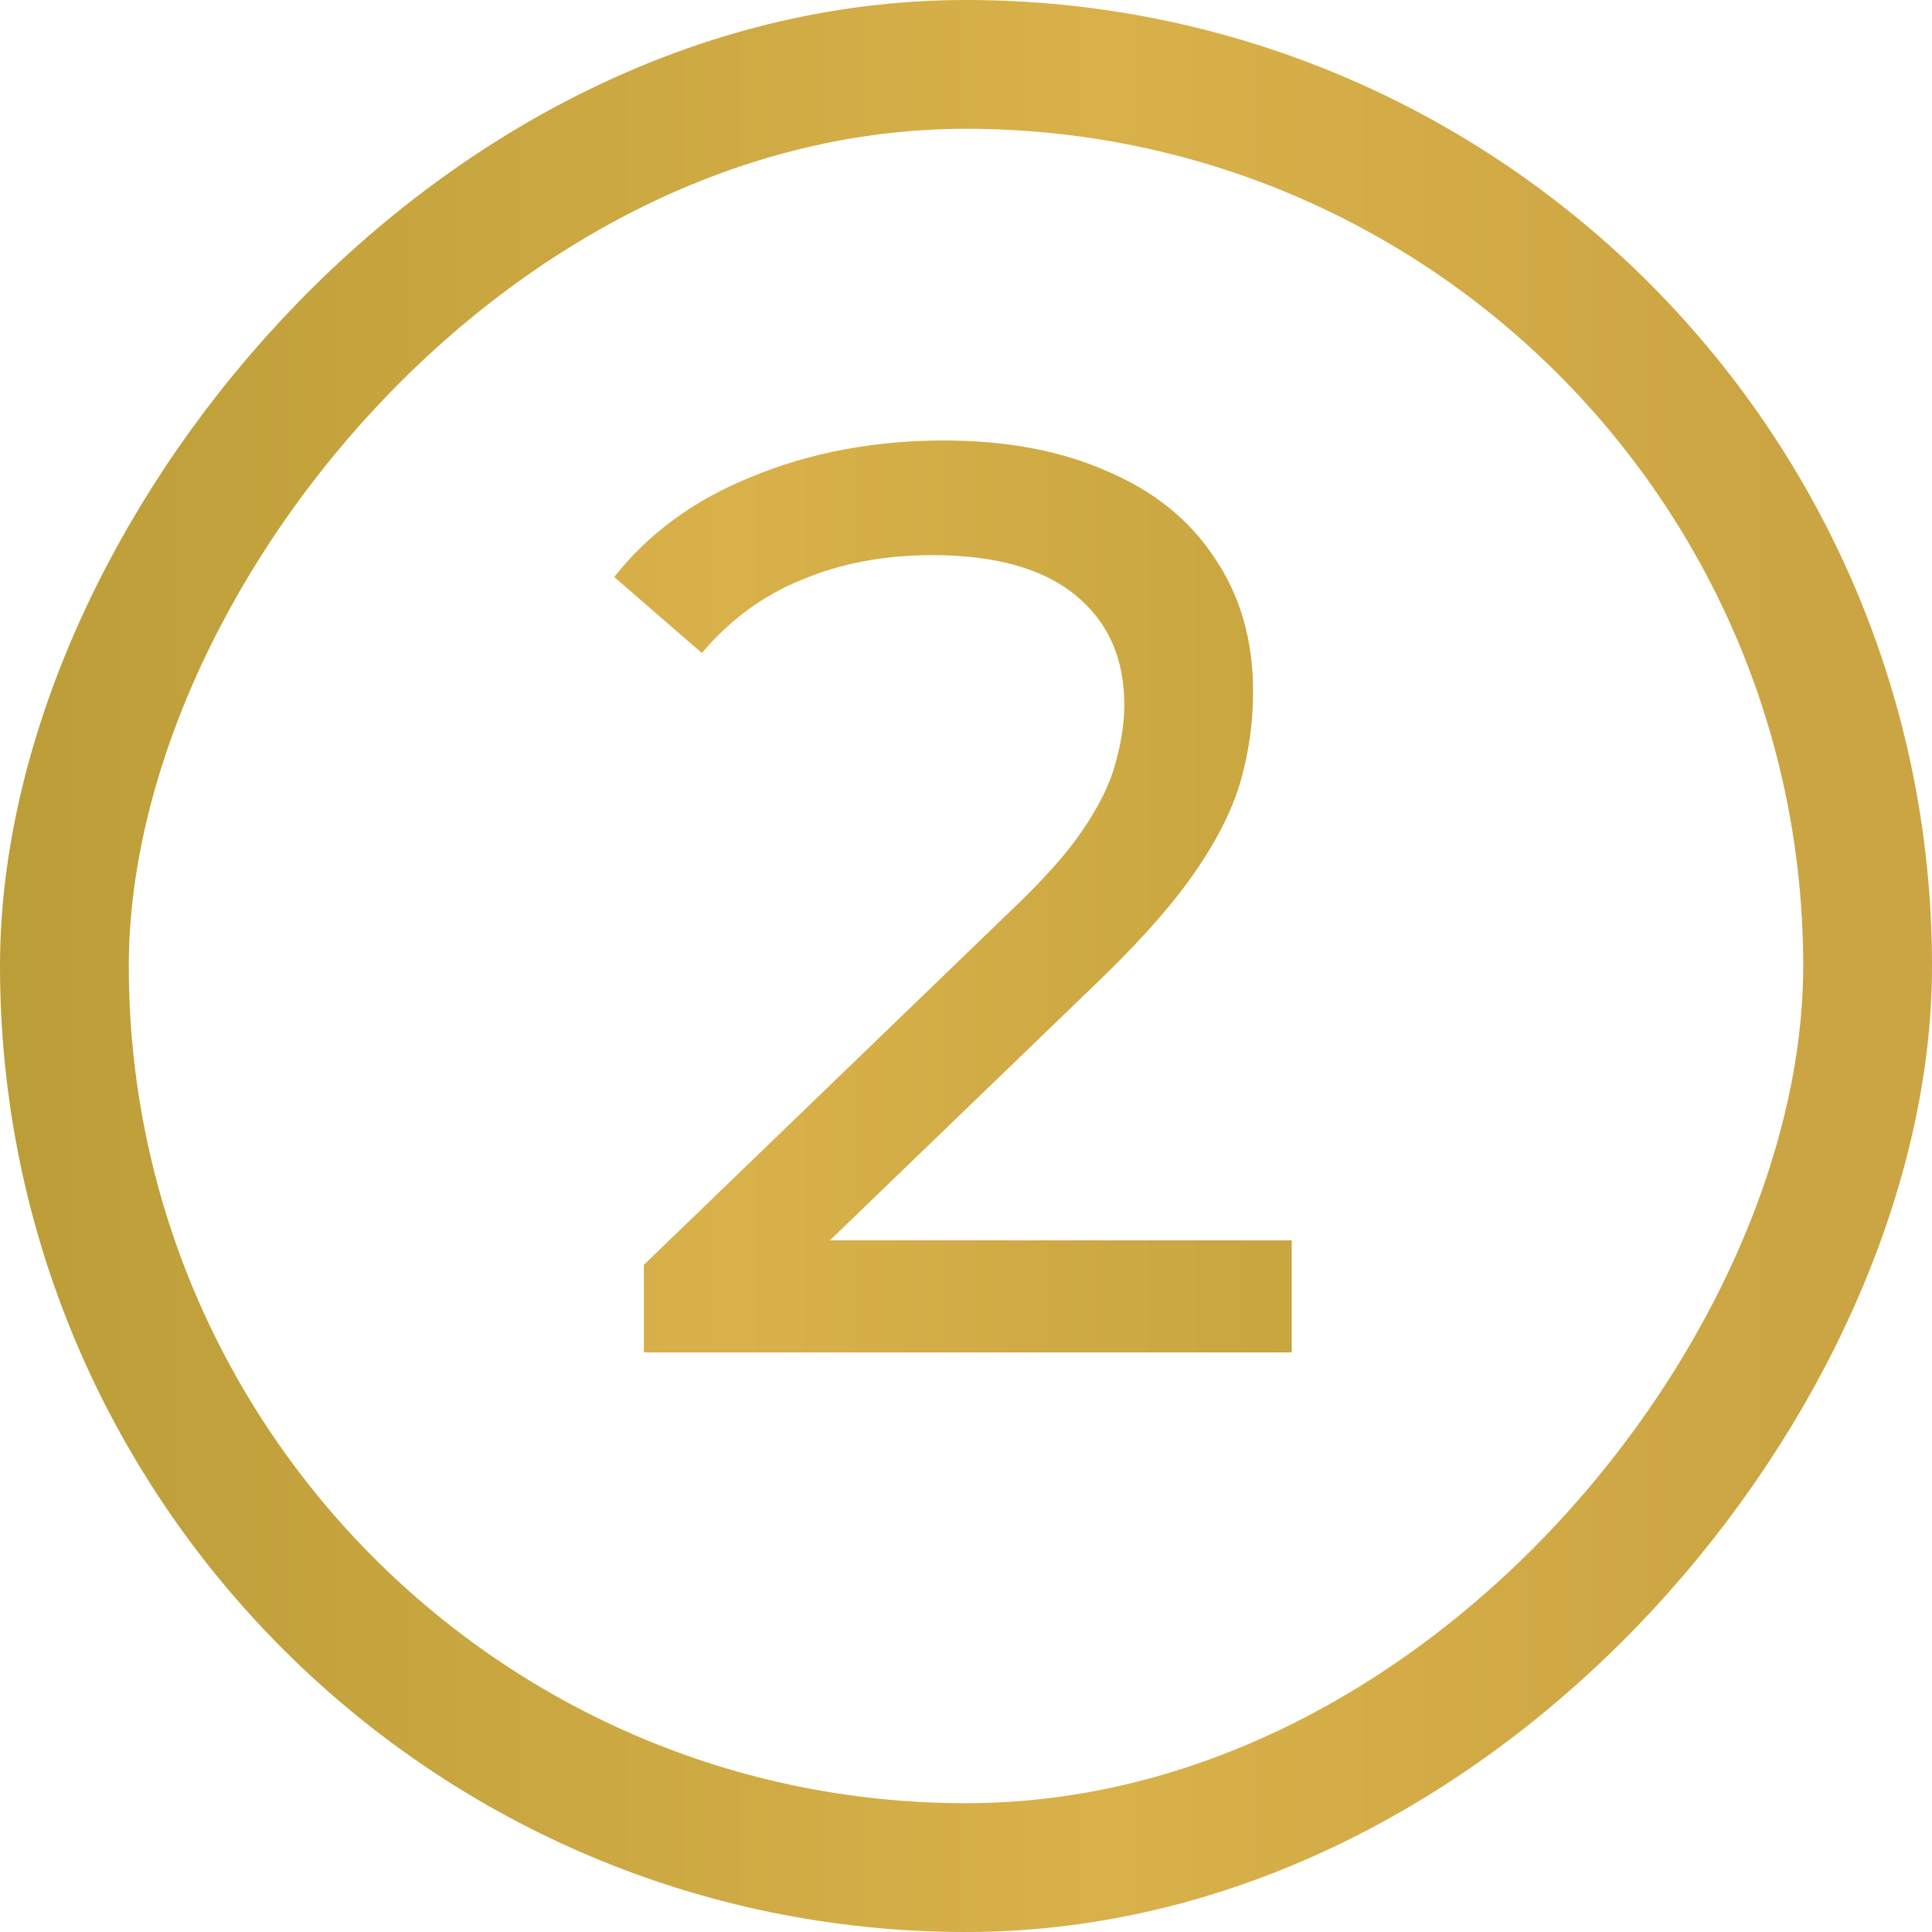
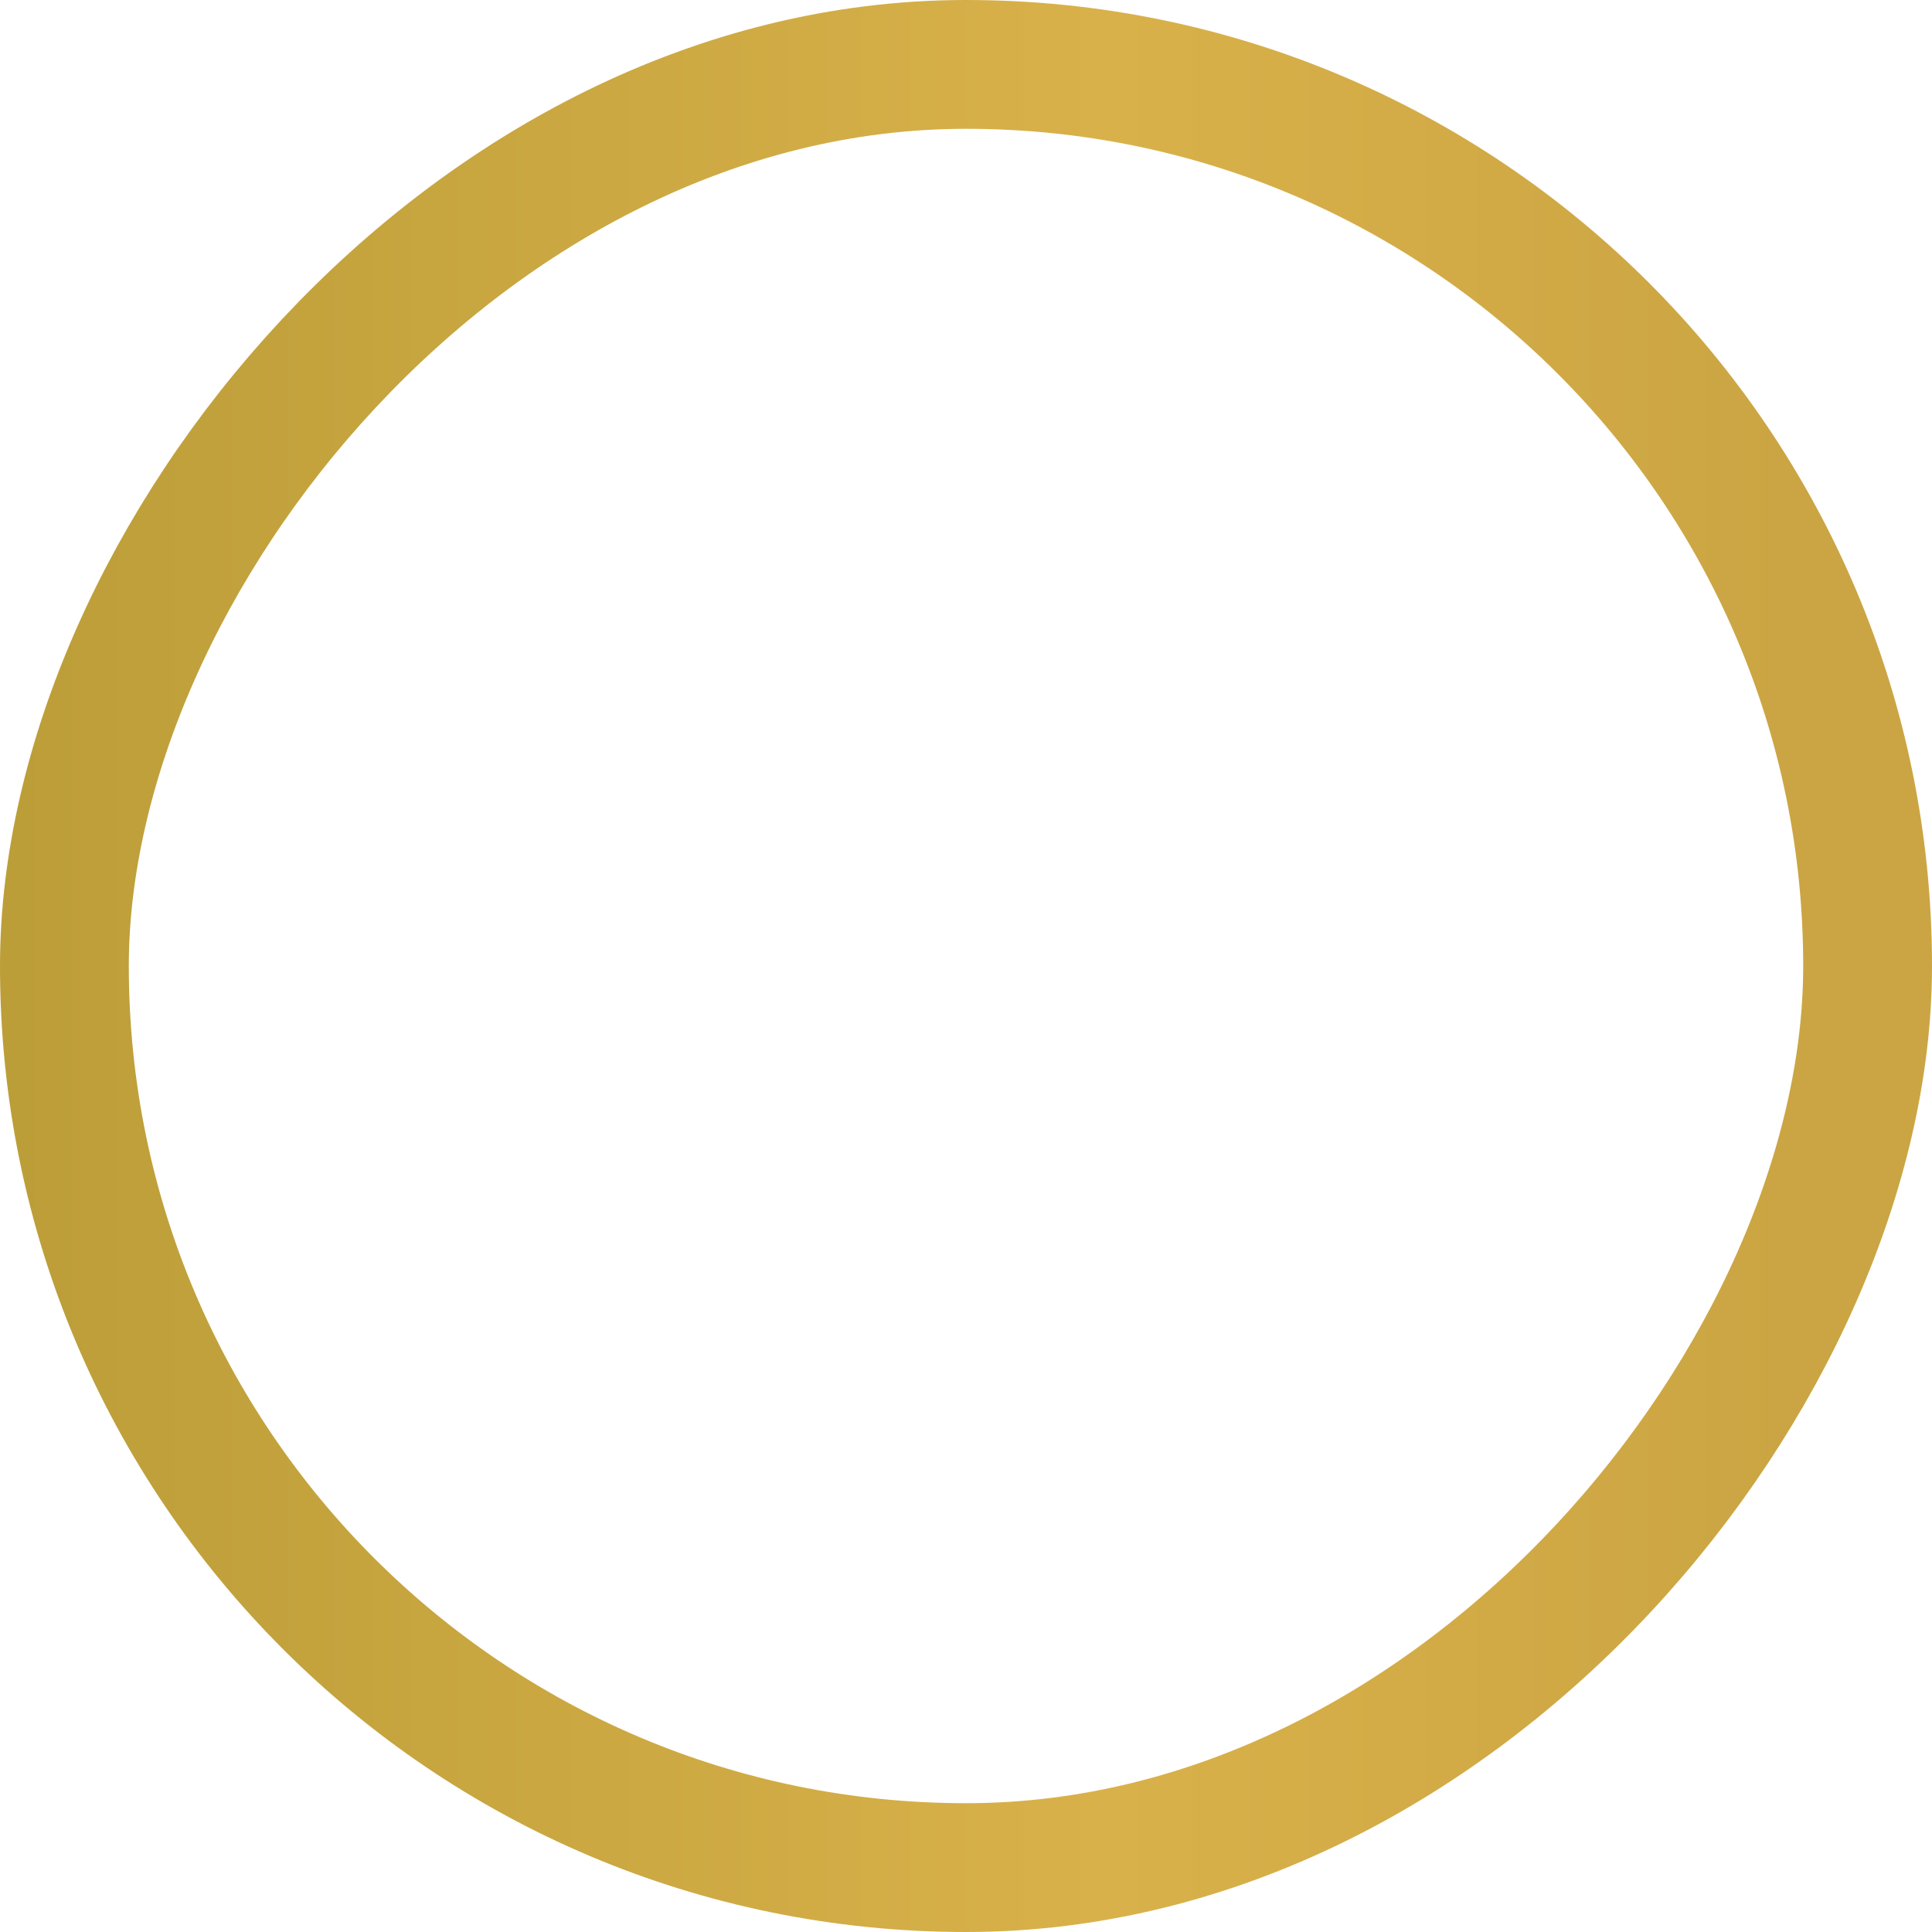
<svg xmlns="http://www.w3.org/2000/svg" width="30" height="30" viewBox="0 0 30 30" fill="none">
  <rect x="-1" y="1" width="28" height="28" rx="14" transform="matrix(-1 0 0 1 28 0)" stroke="url(#paint0_linear_569_520)" stroke-width="2" stroke-linecap="round" />
-   <path d="M9.998 21V19.64L15.698 14.14C16.204 13.66 16.578 13.24 16.818 12.88C17.071 12.507 17.238 12.167 17.318 11.86C17.411 11.54 17.458 11.233 17.458 10.94C17.458 10.22 17.204 9.653 16.698 9.24C16.191 8.827 15.451 8.62 14.478 8.62C13.731 8.62 13.058 8.747 12.458 9C11.858 9.24 11.338 9.62 10.898 10.14L9.538 8.96C10.071 8.28 10.784 7.76 11.678 7.4C12.585 7.027 13.578 6.84 14.658 6.84C15.631 6.84 16.478 7 17.198 7.32C17.918 7.627 18.471 8.073 18.858 8.66C19.258 9.247 19.458 9.94 19.458 10.74C19.458 11.193 19.398 11.64 19.278 12.08C19.158 12.52 18.931 12.987 18.598 13.48C18.265 13.973 17.785 14.527 17.158 15.14L12.078 20.04L11.598 19.26H20.058V21H9.998Z" fill="url(#paint1_linear_569_520)" />
  <defs>
    <linearGradient id="paint0_linear_569_520" x1="0.213" y1="-0.14" x2="30.099" y2="-0.14" gradientUnits="userSpaceOnUse">
      <stop stop-color="#CBA543" />
      <stop offset="0.354" stop-color="#D9B14A" />
      <stop offset="1" stop-color="#B89B36" />
    </linearGradient>
    <linearGradient id="paint1_linear_569_520" x1="2.185" y1="1.878" x2="28.086" y2="1.878" gradientUnits="userSpaceOnUse">
      <stop stop-color="#CBA543" />
      <stop offset="0.354" stop-color="#D9B14A" />
      <stop offset="1" stop-color="#B89B36" />
    </linearGradient>
  </defs>
</svg>